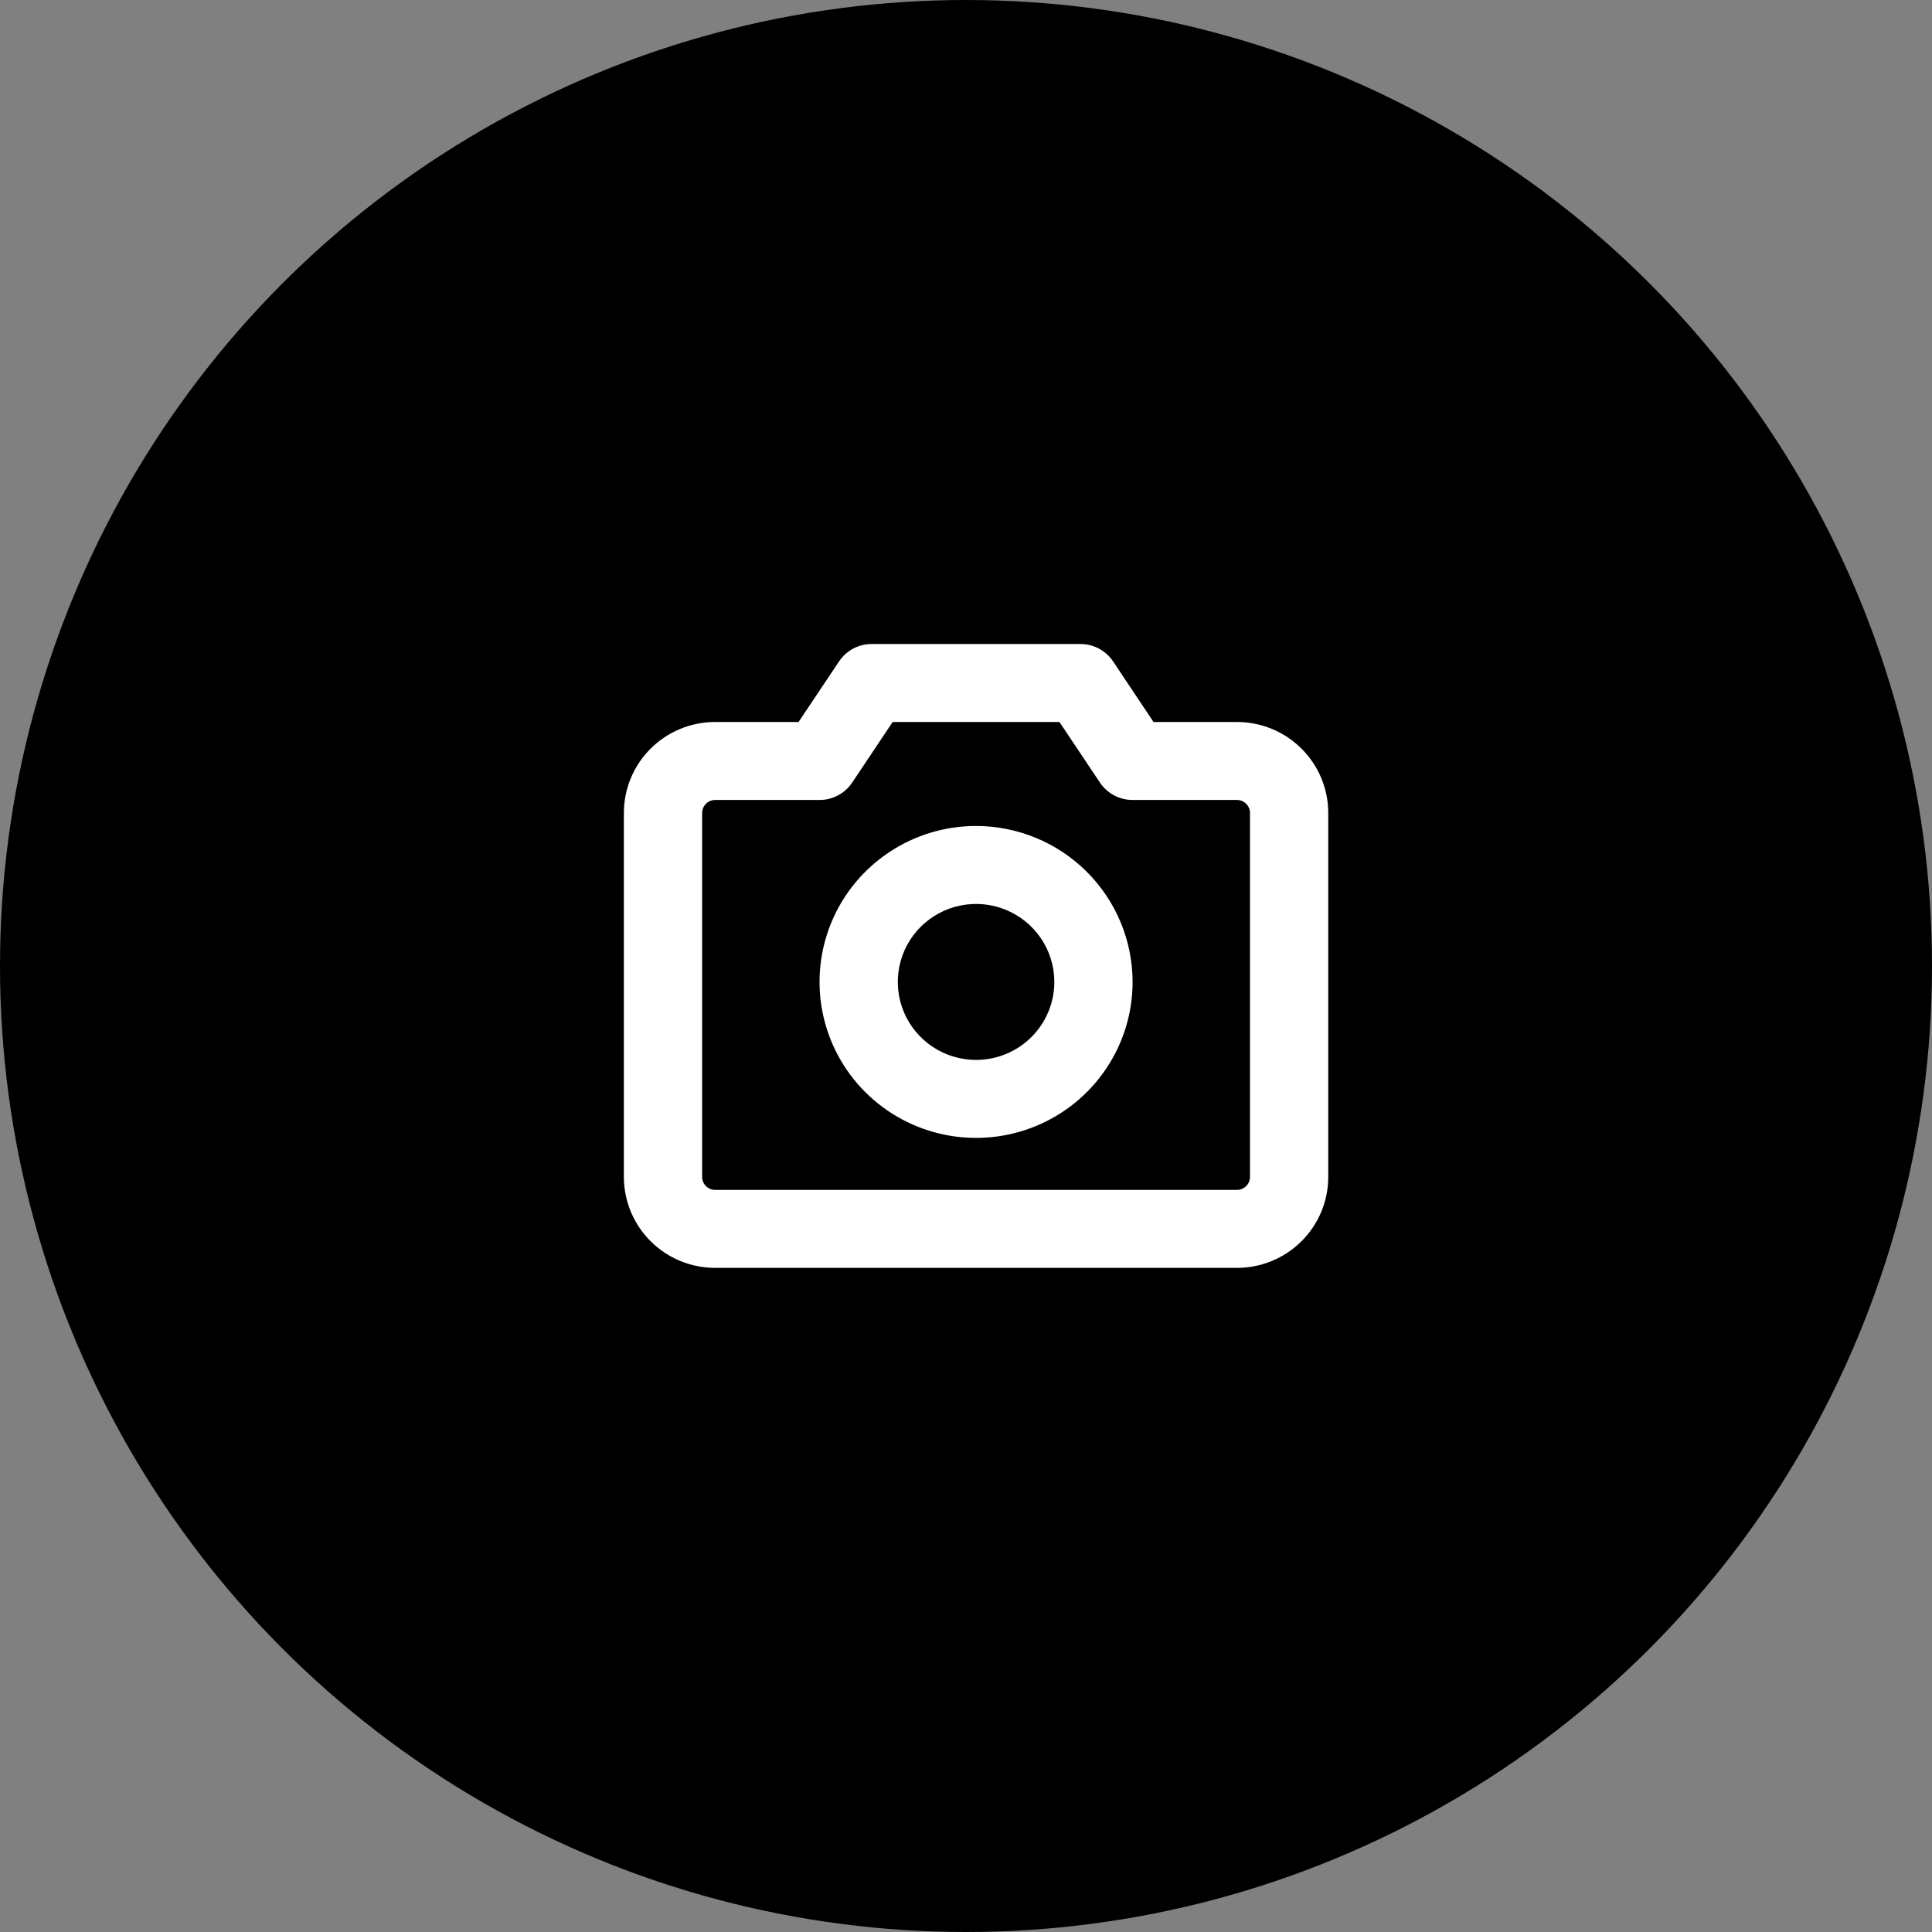
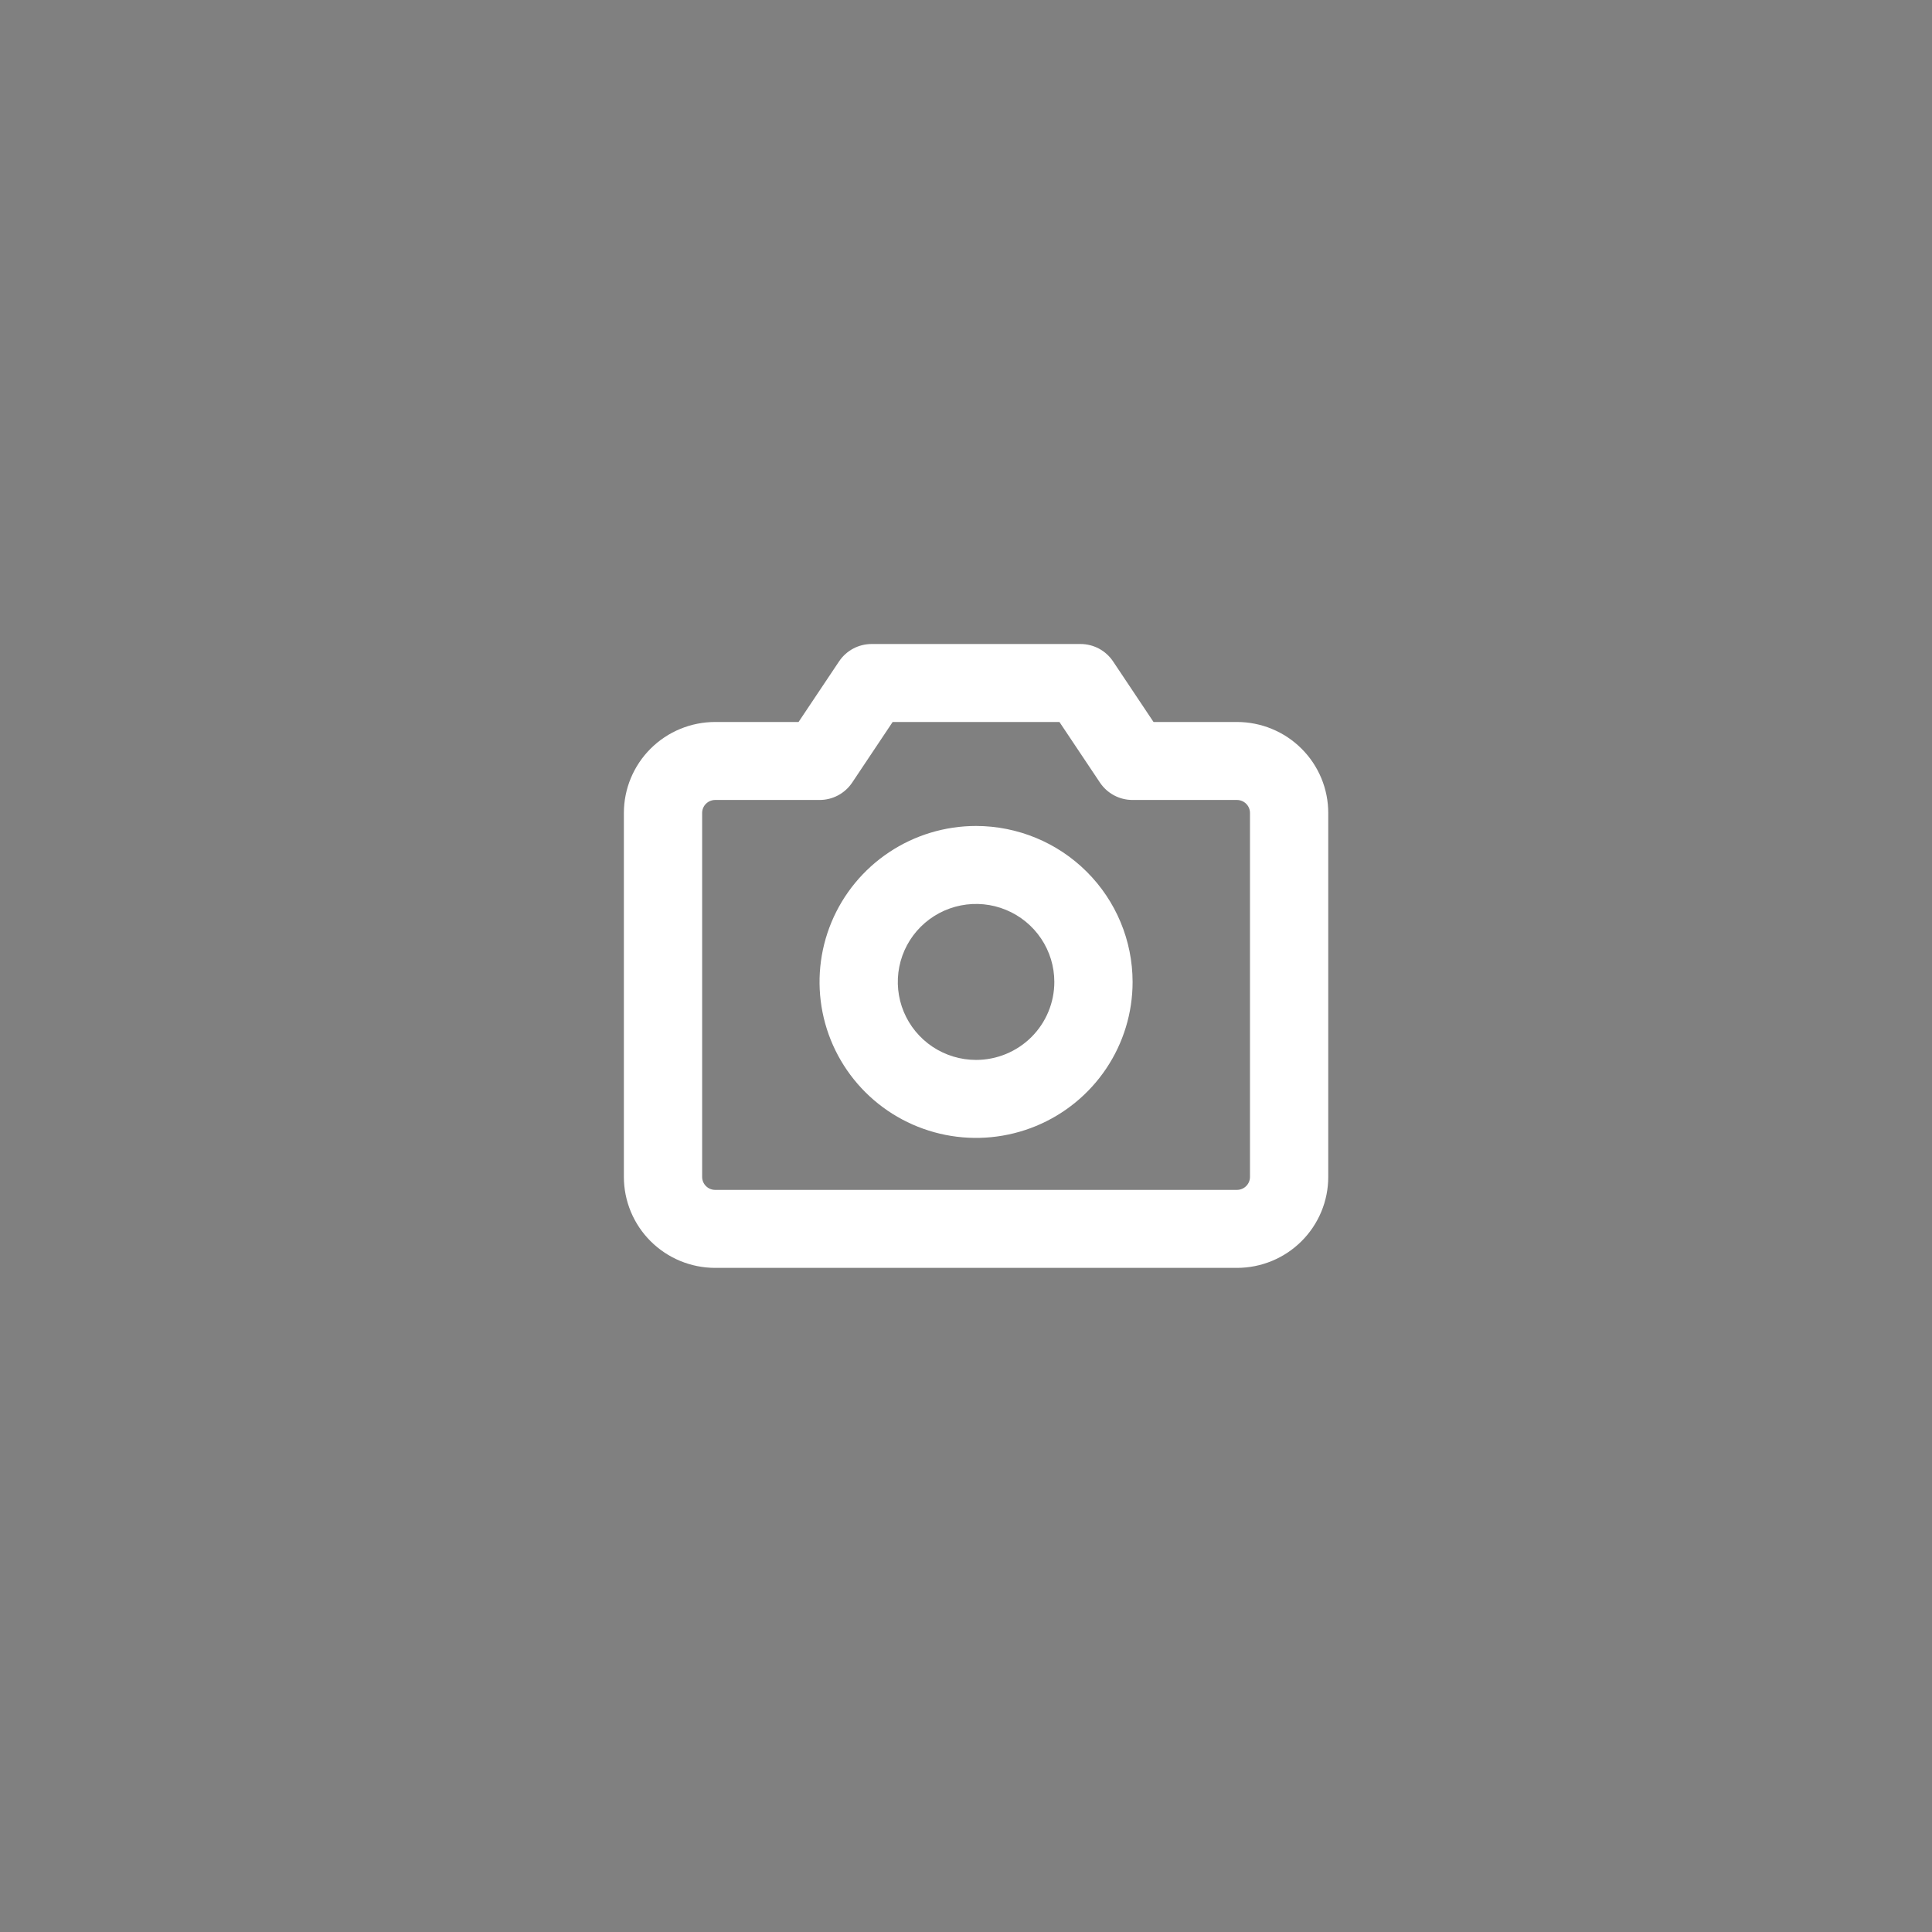
<svg xmlns="http://www.w3.org/2000/svg" width="96" height="96" viewBox="0 0 96 96" fill="none">
  <rect x="0" y="0" width="96" height="96" fill="#808080" stroke="none" />
-   <circle cx="48" cy="48" r="48" fill="black" />
  <path d="M61.463 35.875H57.318L55.306 32.862C55.128 32.597 54.887 32.379 54.604 32.228C54.321 32.078 54.006 32 53.685 32H43.315C42.994 32 42.679 32.078 42.396 32.228C42.113 32.379 41.872 32.597 41.694 32.862L39.68 35.875H35.537C34.334 35.875 33.18 36.351 32.329 37.199C31.478 38.047 31 39.197 31 40.396V58.479C31 59.678 31.478 60.828 32.329 61.676C33.18 62.524 34.334 63 35.537 63H61.463C62.059 63 62.649 62.883 63.199 62.656C63.75 62.429 64.25 62.096 64.671 61.676C65.092 61.256 65.427 60.758 65.655 60.209C65.883 59.661 66 59.073 66 58.479V40.396C66 39.802 65.883 39.214 65.655 38.666C65.427 38.117 65.092 37.619 64.671 37.199C64.25 36.779 63.75 36.446 63.199 36.219C62.649 35.992 62.059 35.875 61.463 35.875ZM62.111 58.479C62.111 58.651 62.043 58.815 61.921 58.936C61.8 59.057 61.635 59.125 61.463 59.125H35.537C35.365 59.125 35.2 59.057 35.079 58.936C34.957 58.815 34.889 58.651 34.889 58.479V40.396C34.889 40.224 34.957 40.06 35.079 39.939C35.2 39.818 35.365 39.75 35.537 39.75H40.722C41.043 39.751 41.358 39.672 41.641 39.522C41.924 39.371 42.165 39.154 42.343 38.888L44.355 35.875H52.643L54.657 38.888C54.835 39.154 55.076 39.371 55.359 39.522C55.642 39.672 55.957 39.751 56.278 39.75H61.463C61.635 39.75 61.8 39.818 61.921 39.939C62.043 40.06 62.111 40.224 62.111 40.396V58.479ZM48.5 41.042C46.962 41.042 45.458 41.496 44.179 42.348C42.9 43.199 41.903 44.41 41.314 45.826C40.726 47.242 40.572 48.8 40.872 50.304C41.172 51.807 41.913 53.188 43 54.272C44.088 55.356 45.474 56.094 46.983 56.393C48.491 56.692 50.055 56.538 51.476 55.952C52.898 55.365 54.112 54.372 54.967 53.097C55.822 51.823 56.278 50.325 56.278 48.792C56.276 46.737 55.456 44.767 53.997 43.314C52.539 41.861 50.562 41.044 48.5 41.042ZM48.5 52.667C47.731 52.667 46.979 52.439 46.339 52.014C45.7 51.588 45.202 50.983 44.907 50.275C44.613 49.566 44.536 48.787 44.686 48.036C44.836 47.284 45.206 46.594 45.75 46.052C46.294 45.51 46.987 45.141 47.741 44.991C48.496 44.842 49.278 44.918 49.988 45.212C50.699 45.505 51.306 46.002 51.733 46.639C52.161 47.276 52.389 48.025 52.389 48.792C52.389 49.819 51.979 50.805 51.25 51.532C50.52 52.258 49.531 52.667 48.5 52.667Z" fill="white" />
</svg>